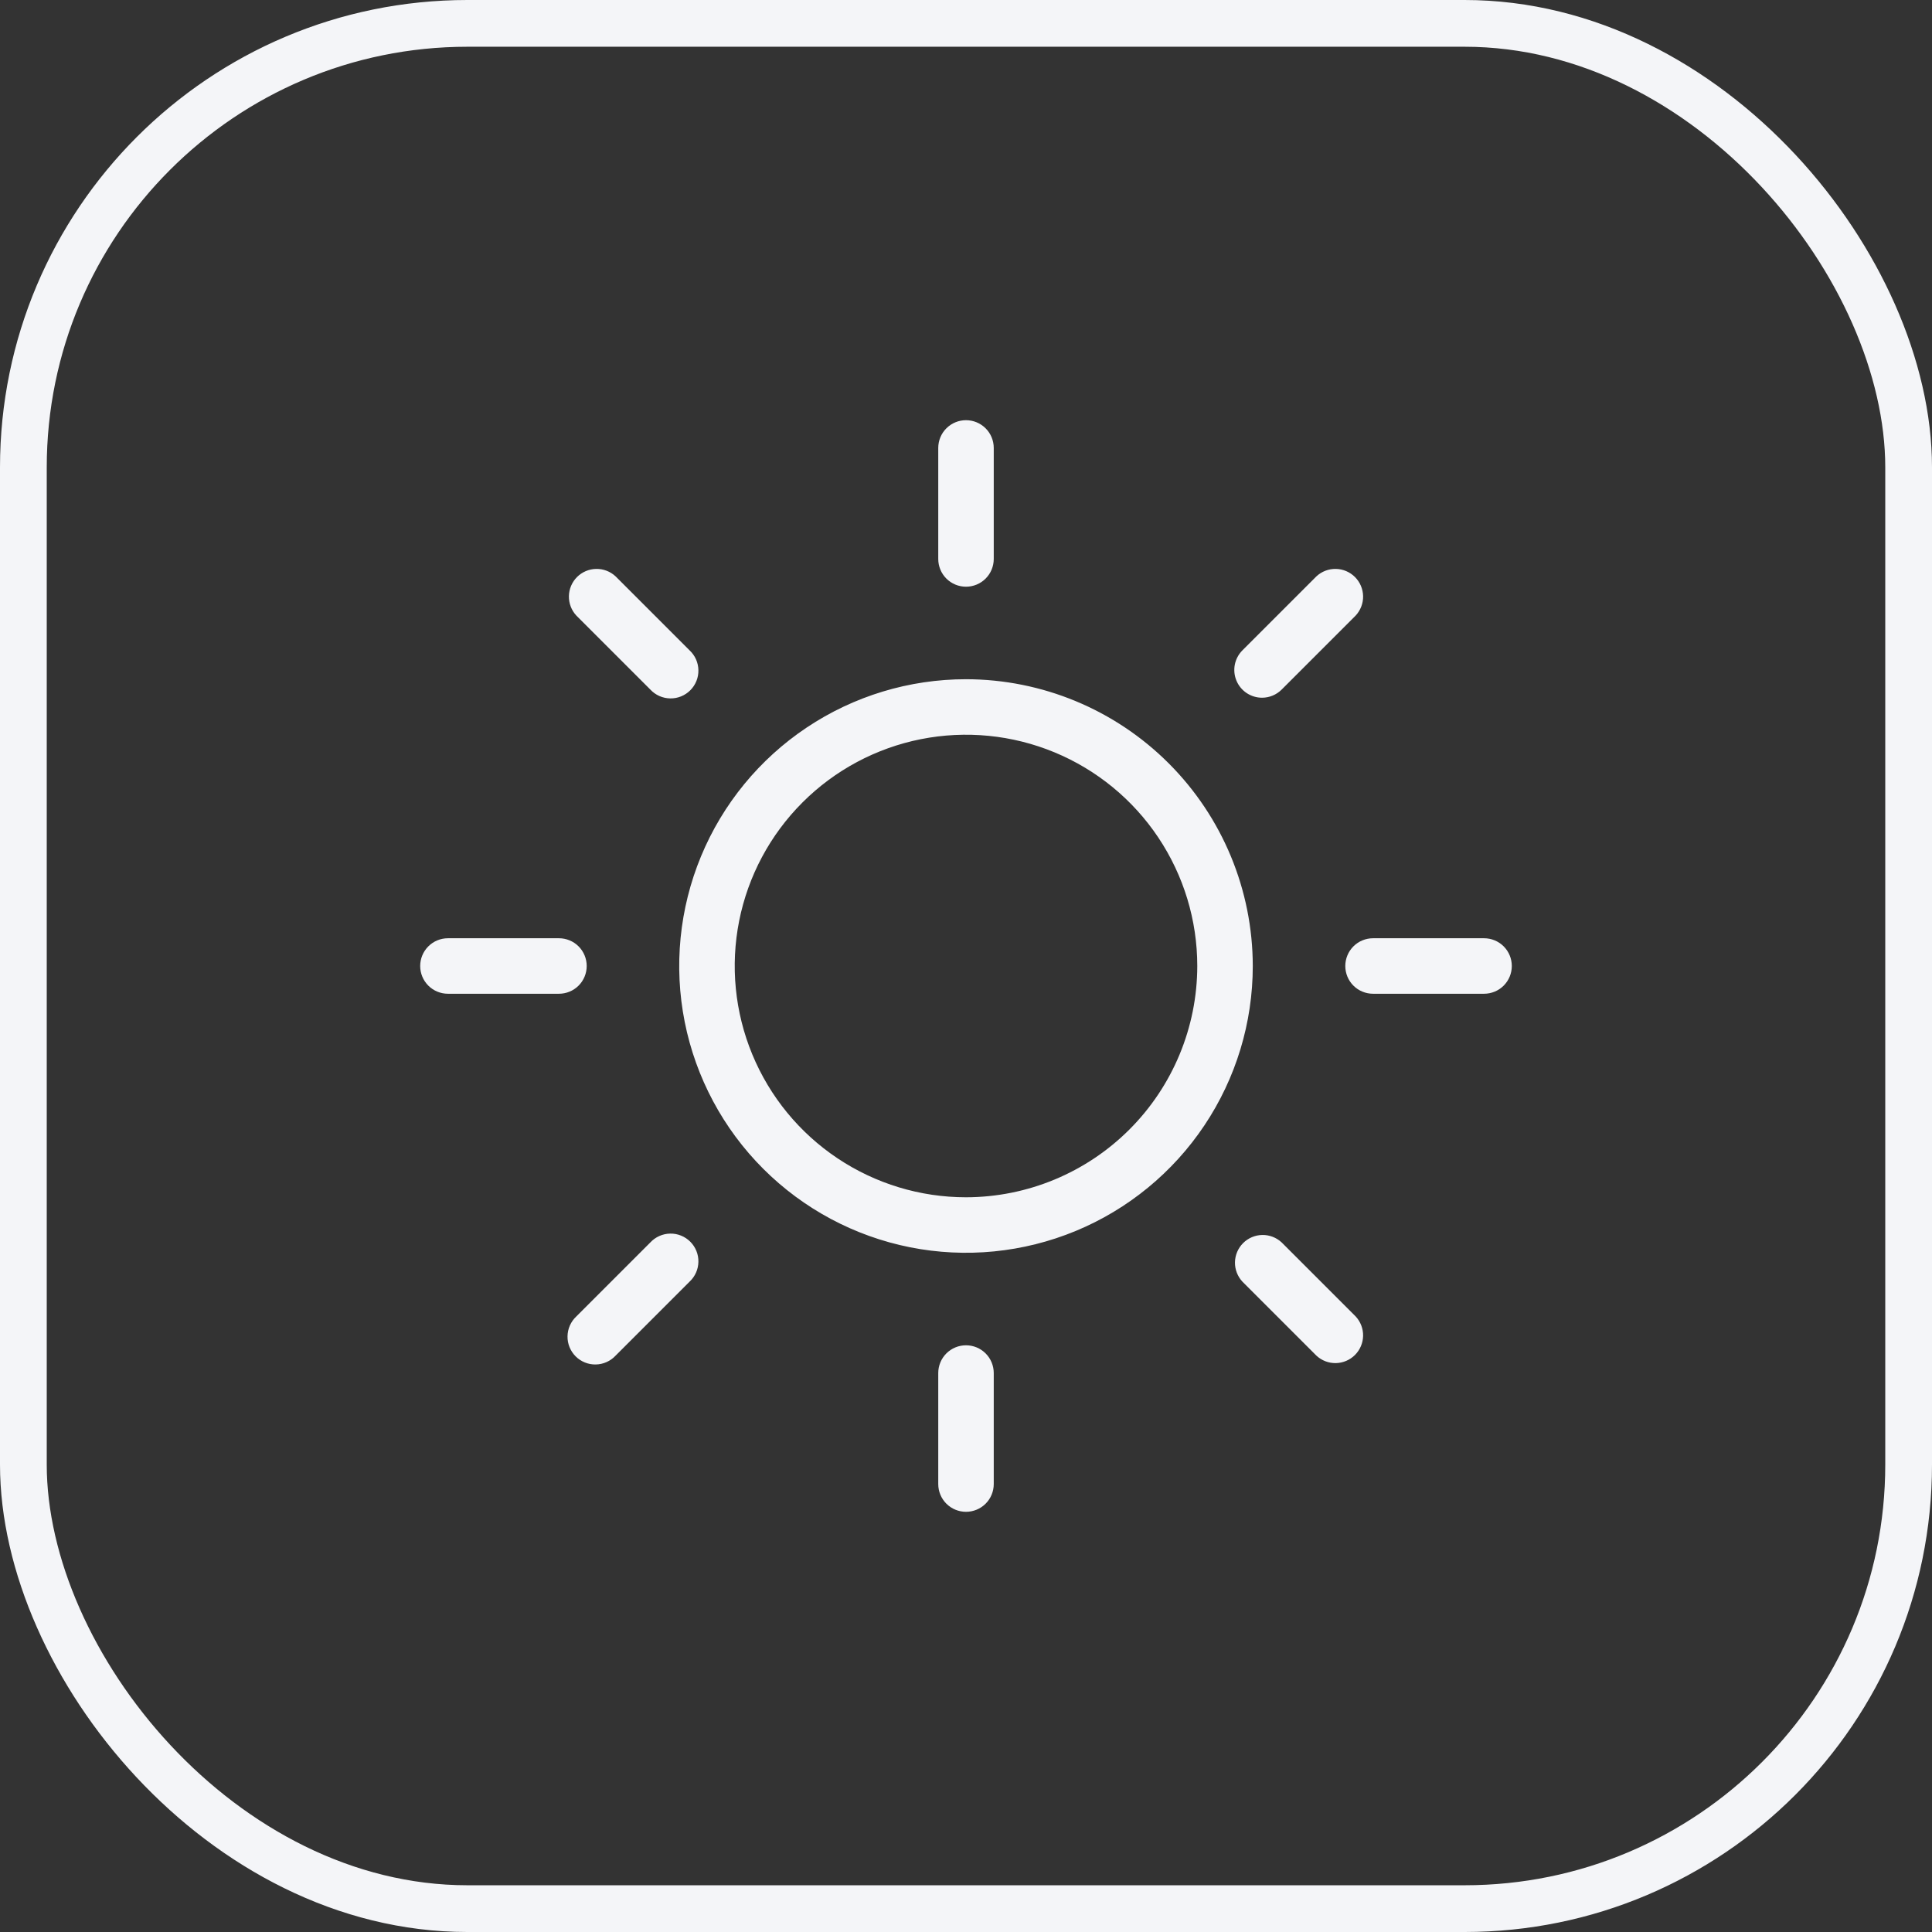
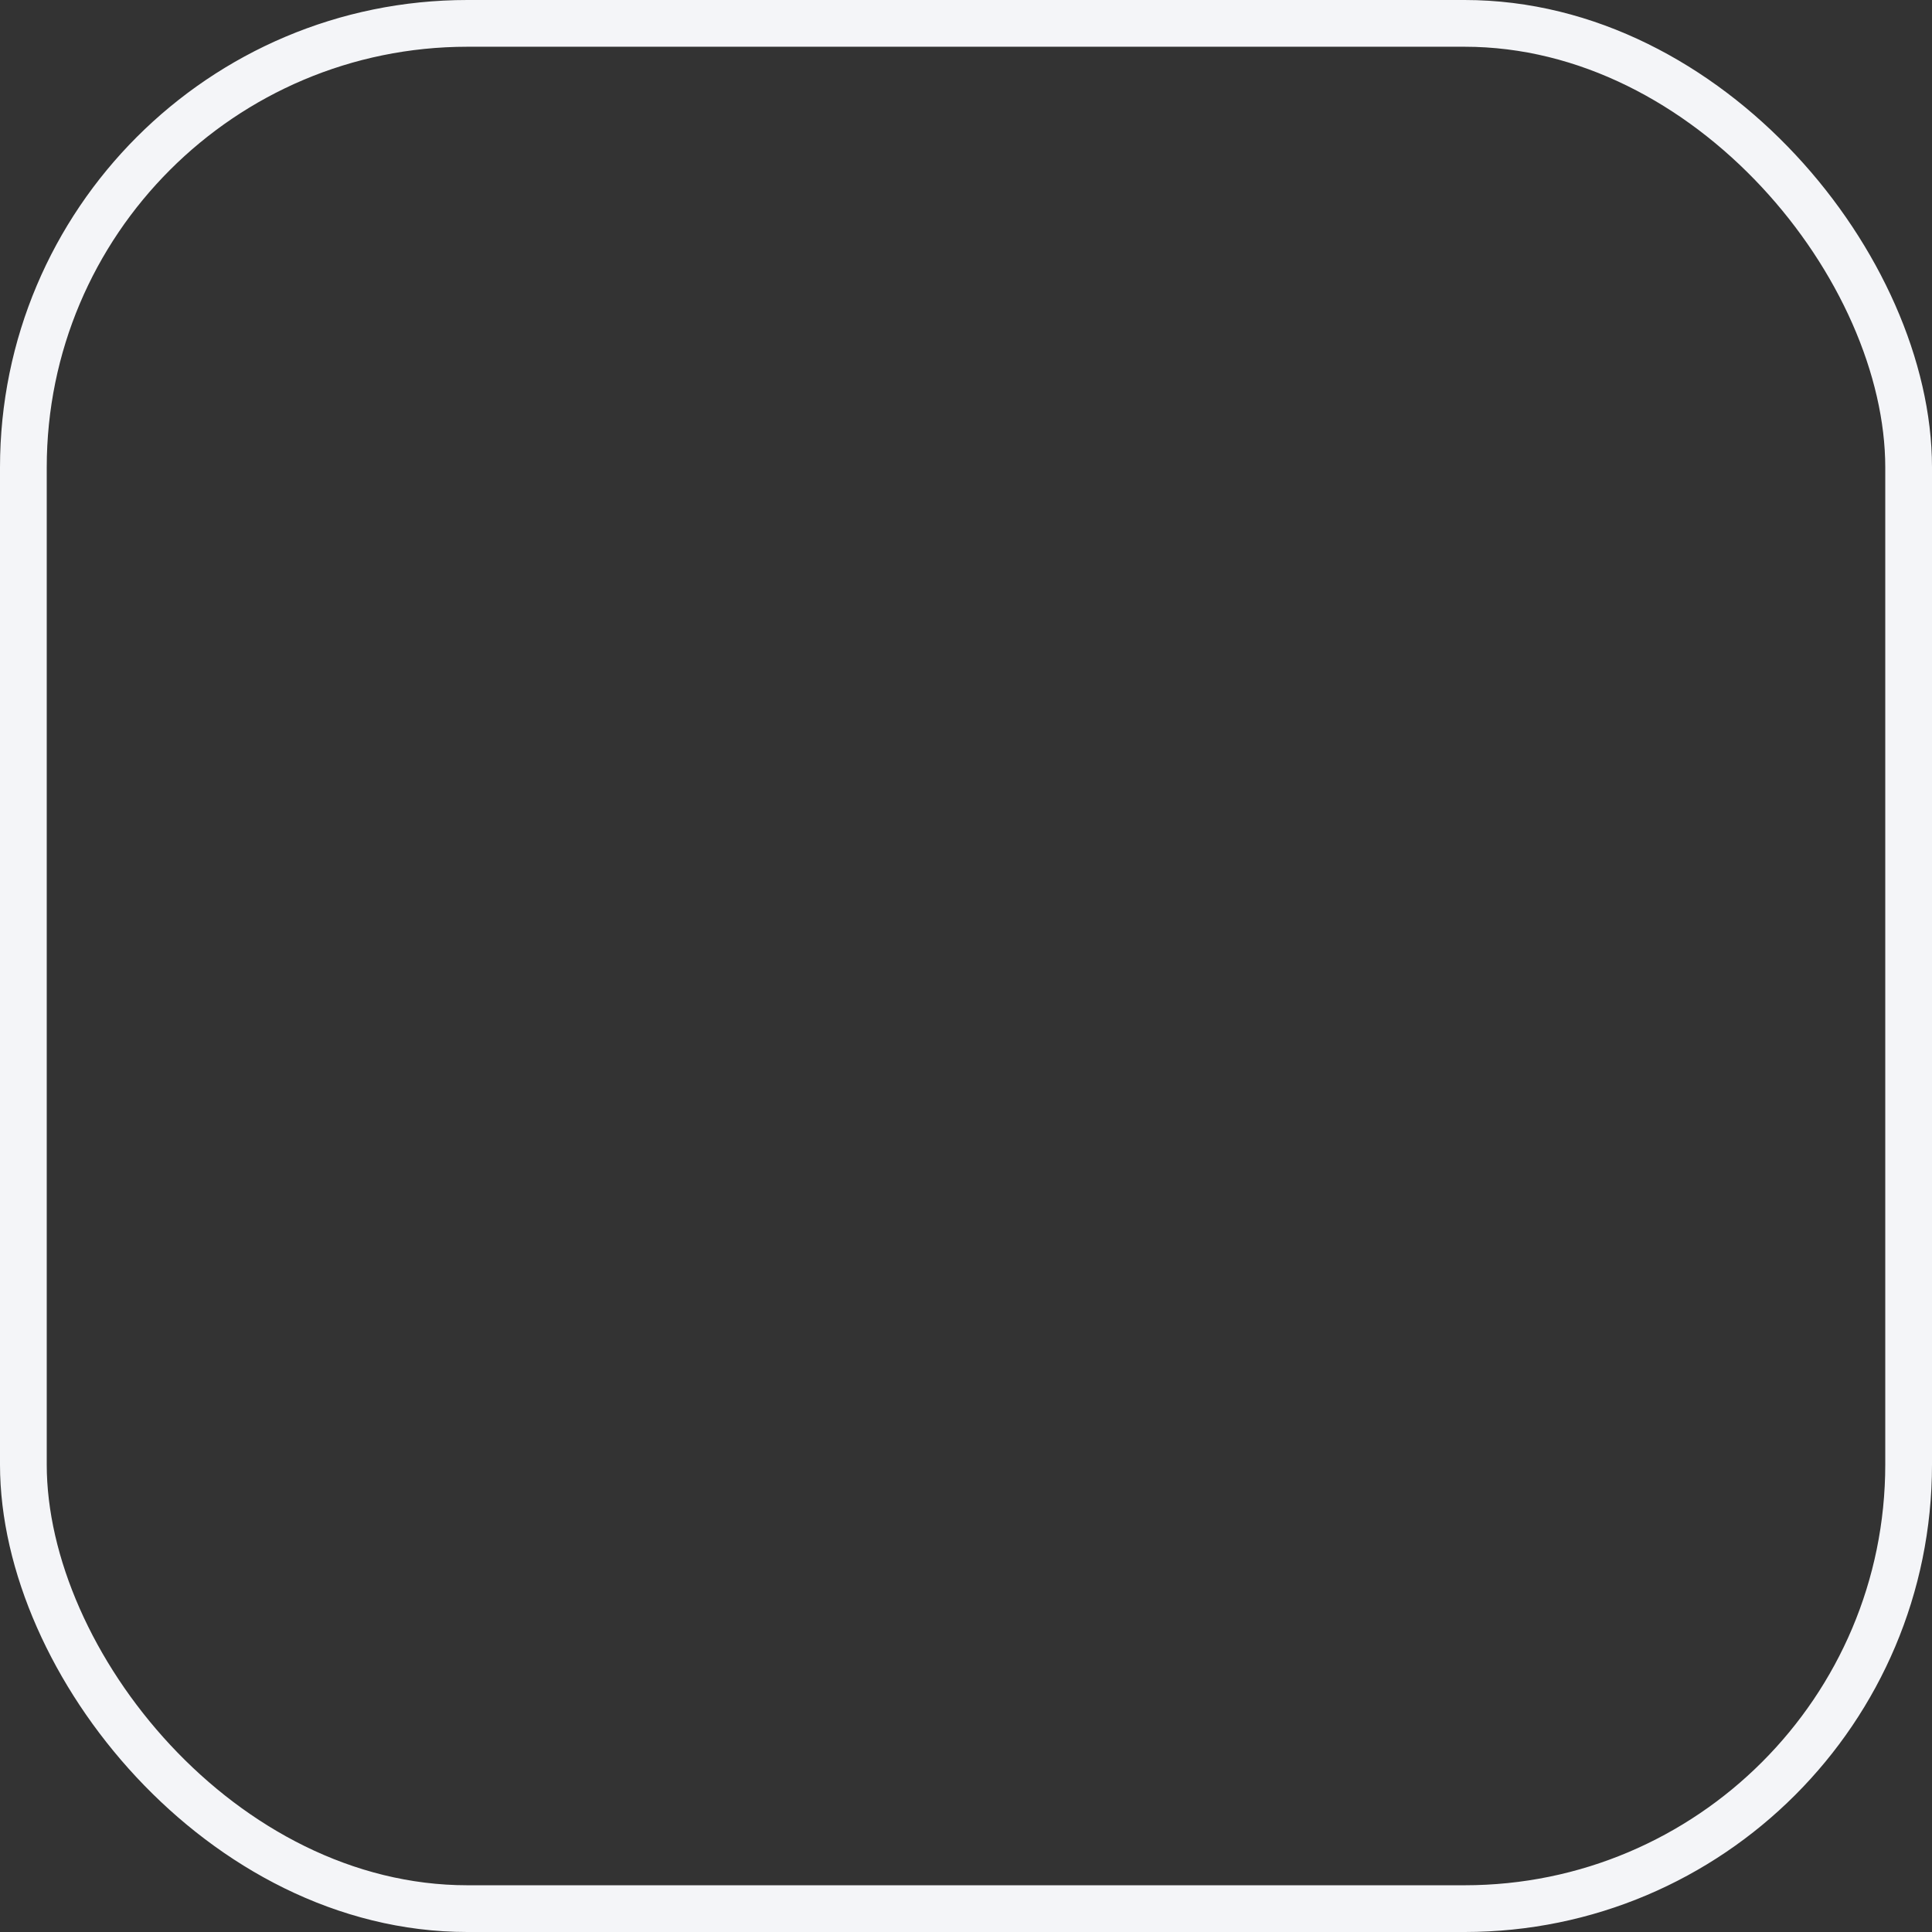
<svg xmlns="http://www.w3.org/2000/svg" width="124" height="124" viewBox="0 0 124 124" fill="none">
  <rect x="0" y="0" width="124" height="124" fill="#333333" stroke="none" />
  <rect x="1.5" y="1.5" width="121" height="121" rx="28.5" stroke="#F4F5F8" stroke-width="3" />
-   <path d="M60.219 35.875V28.75C60.219 28.278 60.406 27.825 60.74 27.491C61.075 27.156 61.528 26.969 62 26.969C62.472 26.969 62.925 27.156 63.26 27.491C63.594 27.825 63.781 28.278 63.781 28.75V35.875C63.781 36.347 63.594 36.8 63.26 37.135C62.925 37.469 62.472 37.656 62 37.656C61.528 37.656 61.075 37.469 60.74 37.135C60.406 36.8 60.219 36.347 60.219 35.875ZM80.406 62C80.406 65.64 79.327 69.199 77.304 72.226C75.282 75.253 72.407 77.612 69.044 79.005C65.68 80.398 61.98 80.763 58.409 80.053C54.839 79.342 51.559 77.589 48.985 75.015C46.411 72.441 44.658 69.161 43.947 65.591C43.237 62.02 43.602 58.319 44.995 54.956C46.388 51.593 48.747 48.718 51.774 46.696C54.801 44.673 58.36 43.594 62 43.594C66.88 43.599 71.558 45.54 75.009 48.991C78.46 52.441 80.401 57.12 80.406 62ZM76.844 62C76.844 59.064 75.973 56.194 74.342 53.753C72.711 51.312 70.393 49.41 67.68 48.286C64.968 47.163 61.983 46.869 59.104 47.441C56.225 48.014 53.58 49.428 51.504 51.504C49.428 53.58 48.014 56.225 47.441 59.104C46.869 61.983 47.163 64.968 48.286 67.68C49.41 70.393 51.312 72.711 53.753 74.342C56.194 75.973 59.064 76.844 62 76.844C65.935 76.839 69.708 75.274 72.491 72.491C75.274 69.708 76.839 65.935 76.844 62ZM41.741 44.259C41.904 44.434 42.101 44.574 42.319 44.672C42.538 44.769 42.774 44.821 43.013 44.825C43.252 44.83 43.49 44.786 43.712 44.696C43.933 44.606 44.135 44.473 44.304 44.304C44.473 44.135 44.606 43.933 44.696 43.712C44.786 43.49 44.83 43.252 44.825 43.013C44.821 42.774 44.769 42.538 44.672 42.319C44.574 42.101 44.434 41.904 44.259 41.741L39.509 36.991C39.171 36.677 38.724 36.505 38.263 36.514C37.801 36.522 37.361 36.709 37.035 37.035C36.709 37.361 36.522 37.801 36.514 38.263C36.505 38.724 36.677 39.171 36.991 39.509L41.741 44.259ZM41.741 79.741L36.991 84.491C36.816 84.654 36.676 84.851 36.578 85.07C36.481 85.288 36.429 85.524 36.425 85.763C36.42 86.002 36.464 86.24 36.554 86.462C36.644 86.683 36.777 86.885 36.946 87.054C37.115 87.223 37.317 87.356 37.538 87.446C37.76 87.536 37.998 87.58 38.237 87.575C38.476 87.571 38.712 87.519 38.931 87.421C39.149 87.324 39.346 87.184 39.509 87.009L44.259 82.259C44.434 82.096 44.574 81.899 44.672 81.68C44.769 81.462 44.821 81.226 44.825 80.987C44.83 80.748 44.786 80.51 44.696 80.288C44.606 80.067 44.473 79.865 44.304 79.696C44.135 79.527 43.933 79.394 43.712 79.304C43.49 79.214 43.252 79.17 43.013 79.175C42.774 79.179 42.538 79.231 42.319 79.329C42.101 79.426 41.904 79.566 41.741 79.741ZM81 44.781C81.472 44.781 81.925 44.593 82.259 44.259L87.009 39.509C87.323 39.171 87.495 38.724 87.487 38.263C87.478 37.801 87.291 37.361 86.965 37.035C86.639 36.709 86.198 36.522 85.737 36.514C85.275 36.505 84.829 36.677 84.491 36.991L79.741 41.741C79.493 41.99 79.323 42.308 79.254 42.653C79.186 42.998 79.221 43.356 79.356 43.681C79.49 44.007 79.719 44.285 80.011 44.481C80.304 44.676 80.648 44.781 81 44.781ZM82.259 79.741C81.921 79.427 81.475 79.255 81.013 79.263C80.552 79.272 80.111 79.459 79.785 79.785C79.459 80.111 79.272 80.552 79.263 81.013C79.255 81.475 79.427 81.921 79.741 82.259L84.491 87.009C84.829 87.323 85.275 87.495 85.737 87.487C86.198 87.478 86.639 87.291 86.965 86.965C87.291 86.639 87.478 86.198 87.487 85.737C87.495 85.275 87.323 84.829 87.009 84.491L82.259 79.741ZM37.656 62C37.656 61.528 37.469 61.075 37.135 60.74C36.8 60.406 36.347 60.219 35.875 60.219H28.75C28.278 60.219 27.825 60.406 27.491 60.74C27.156 61.075 26.969 61.528 26.969 62C26.969 62.472 27.156 62.925 27.491 63.26C27.825 63.594 28.278 63.781 28.75 63.781H35.875C36.347 63.781 36.8 63.594 37.135 63.26C37.469 62.925 37.656 62.472 37.656 62ZM62 86.344C61.528 86.344 61.075 86.531 60.74 86.865C60.406 87.2 60.219 87.653 60.219 88.125V95.25C60.219 95.722 60.406 96.175 60.74 96.51C61.075 96.844 61.528 97.031 62 97.031C62.472 97.031 62.925 96.844 63.26 96.51C63.594 96.175 63.781 95.722 63.781 95.25V88.125C63.781 87.653 63.594 87.2 63.26 86.865C62.925 86.531 62.472 86.344 62 86.344ZM95.25 60.219H88.125C87.653 60.219 87.2 60.406 86.865 60.74C86.531 61.075 86.344 61.528 86.344 62C86.344 62.472 86.531 62.925 86.865 63.26C87.2 63.594 87.653 63.781 88.125 63.781H95.25C95.722 63.781 96.175 63.594 96.51 63.26C96.844 62.925 97.031 62.472 97.031 62C97.031 61.528 96.844 61.075 96.51 60.74C96.175 60.406 95.722 60.219 95.25 60.219Z" fill="#F4F5F8" />
</svg>